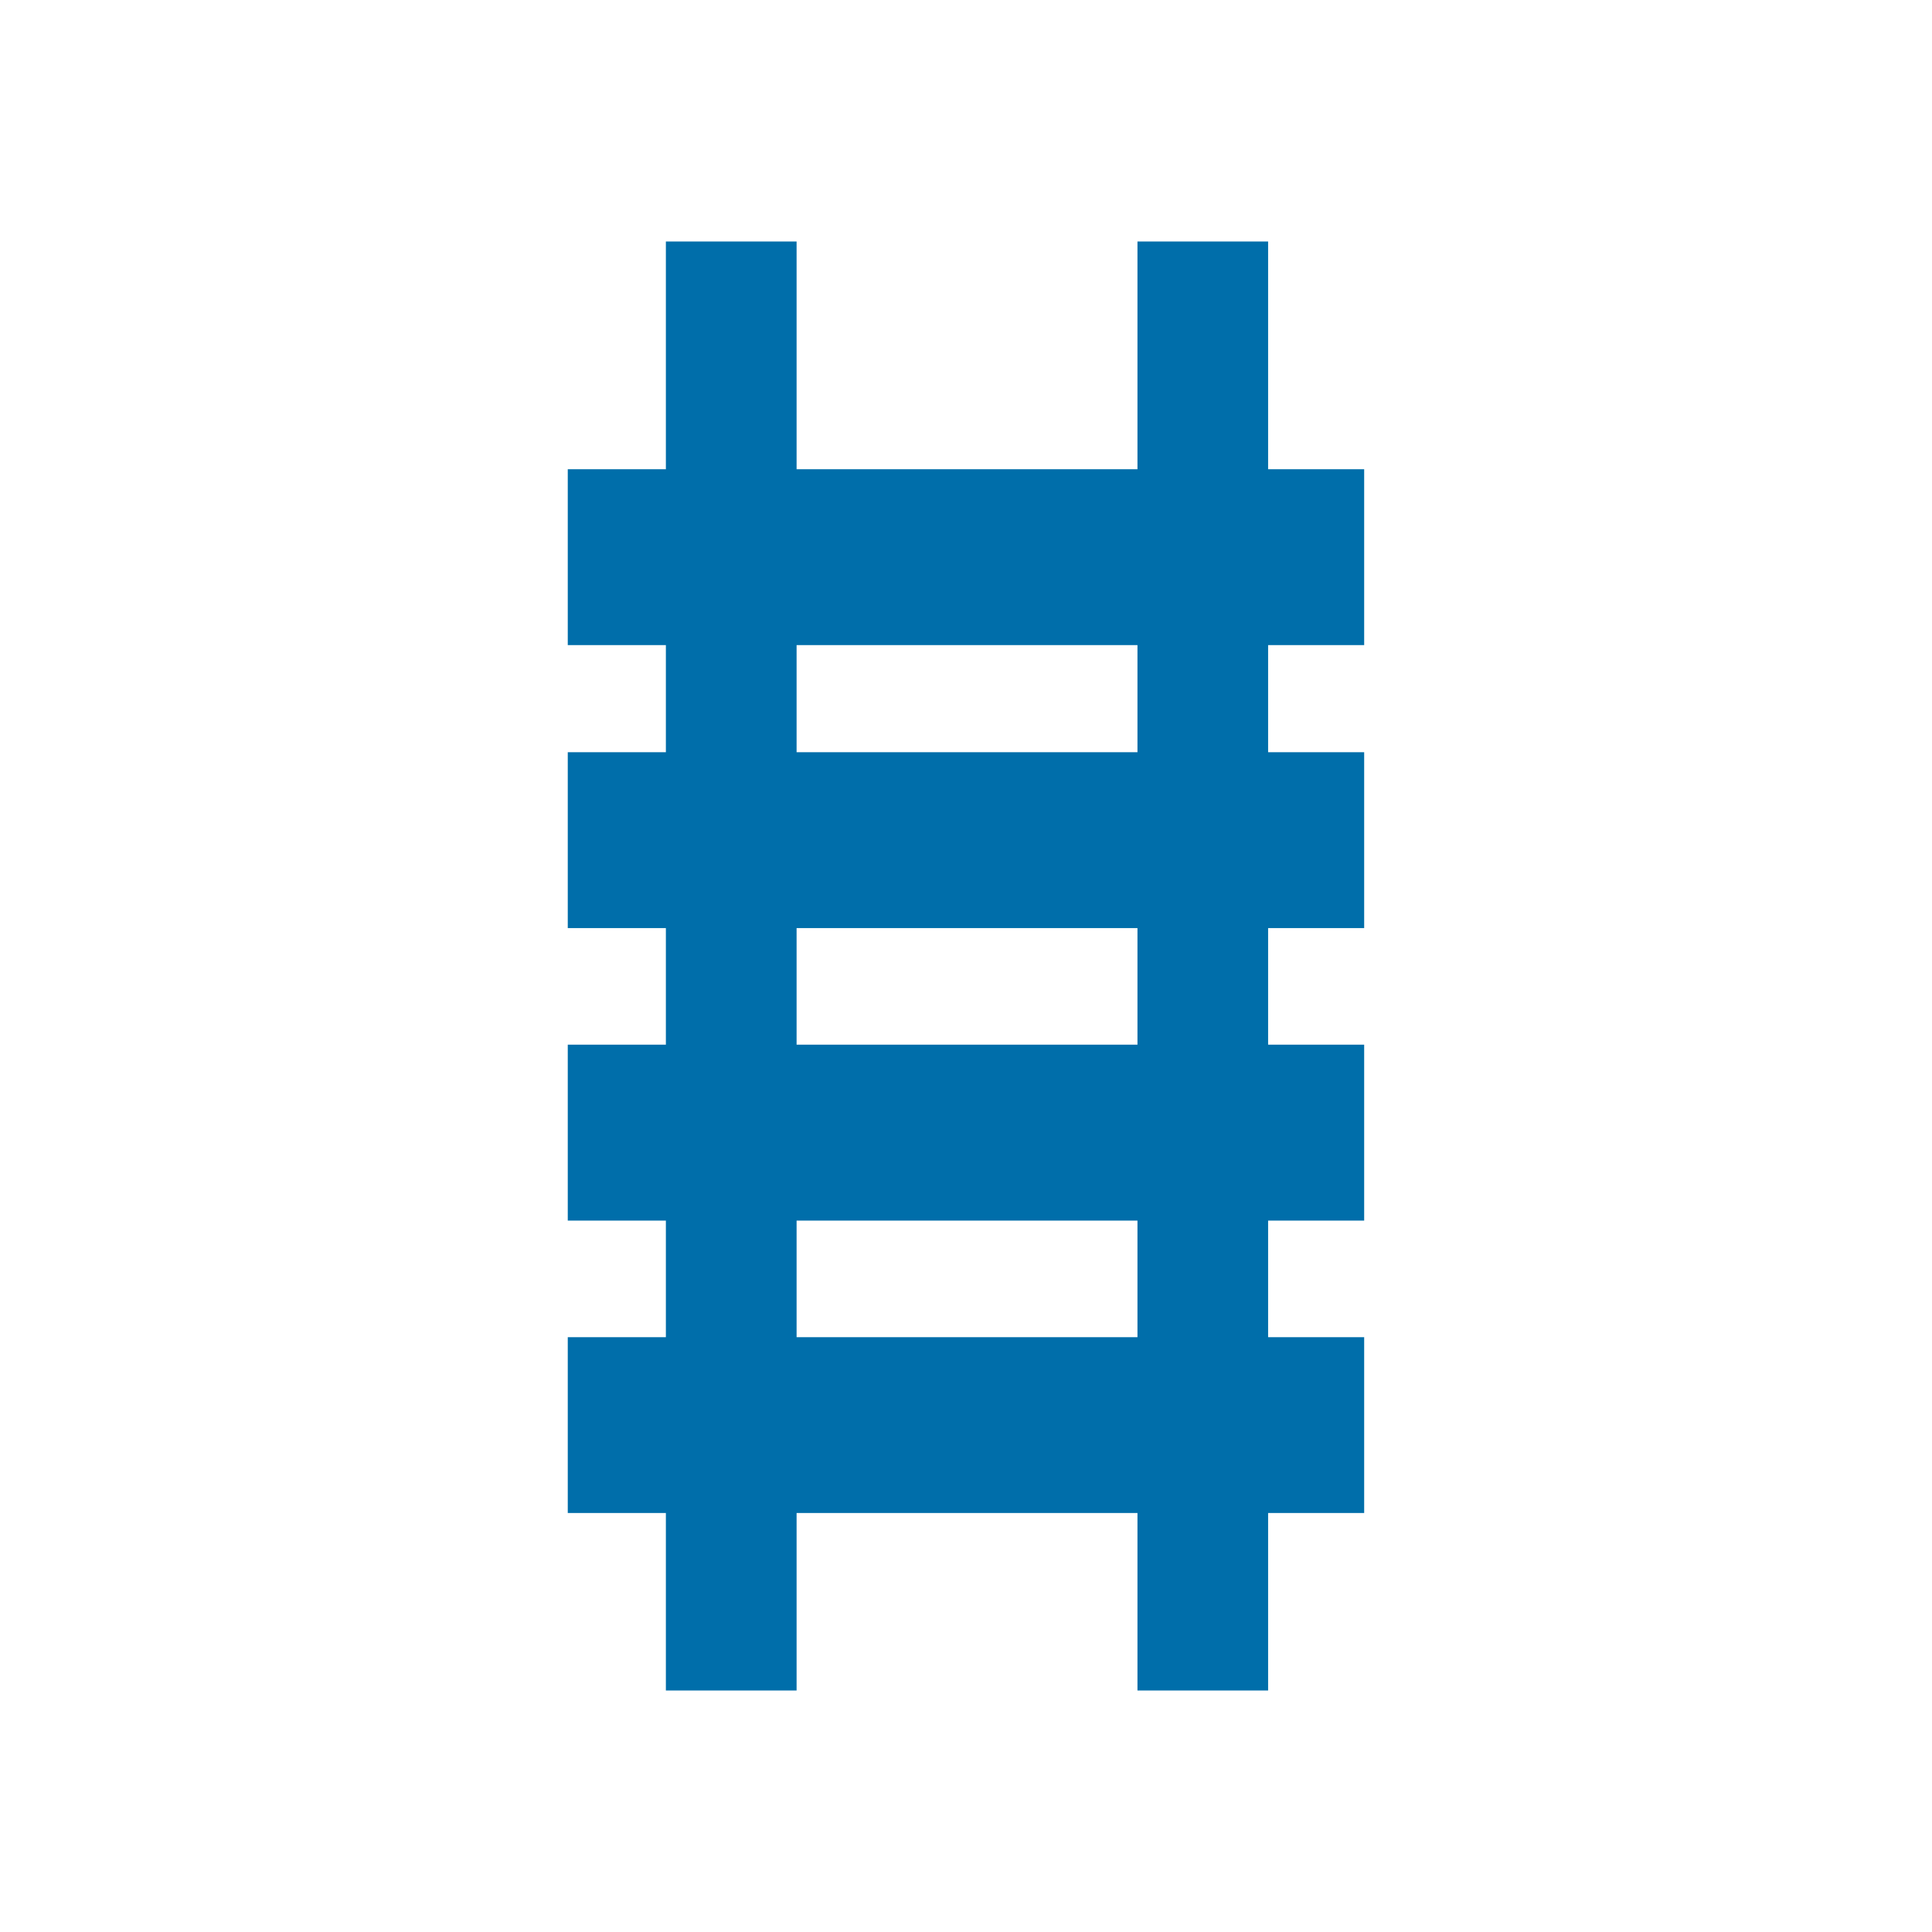
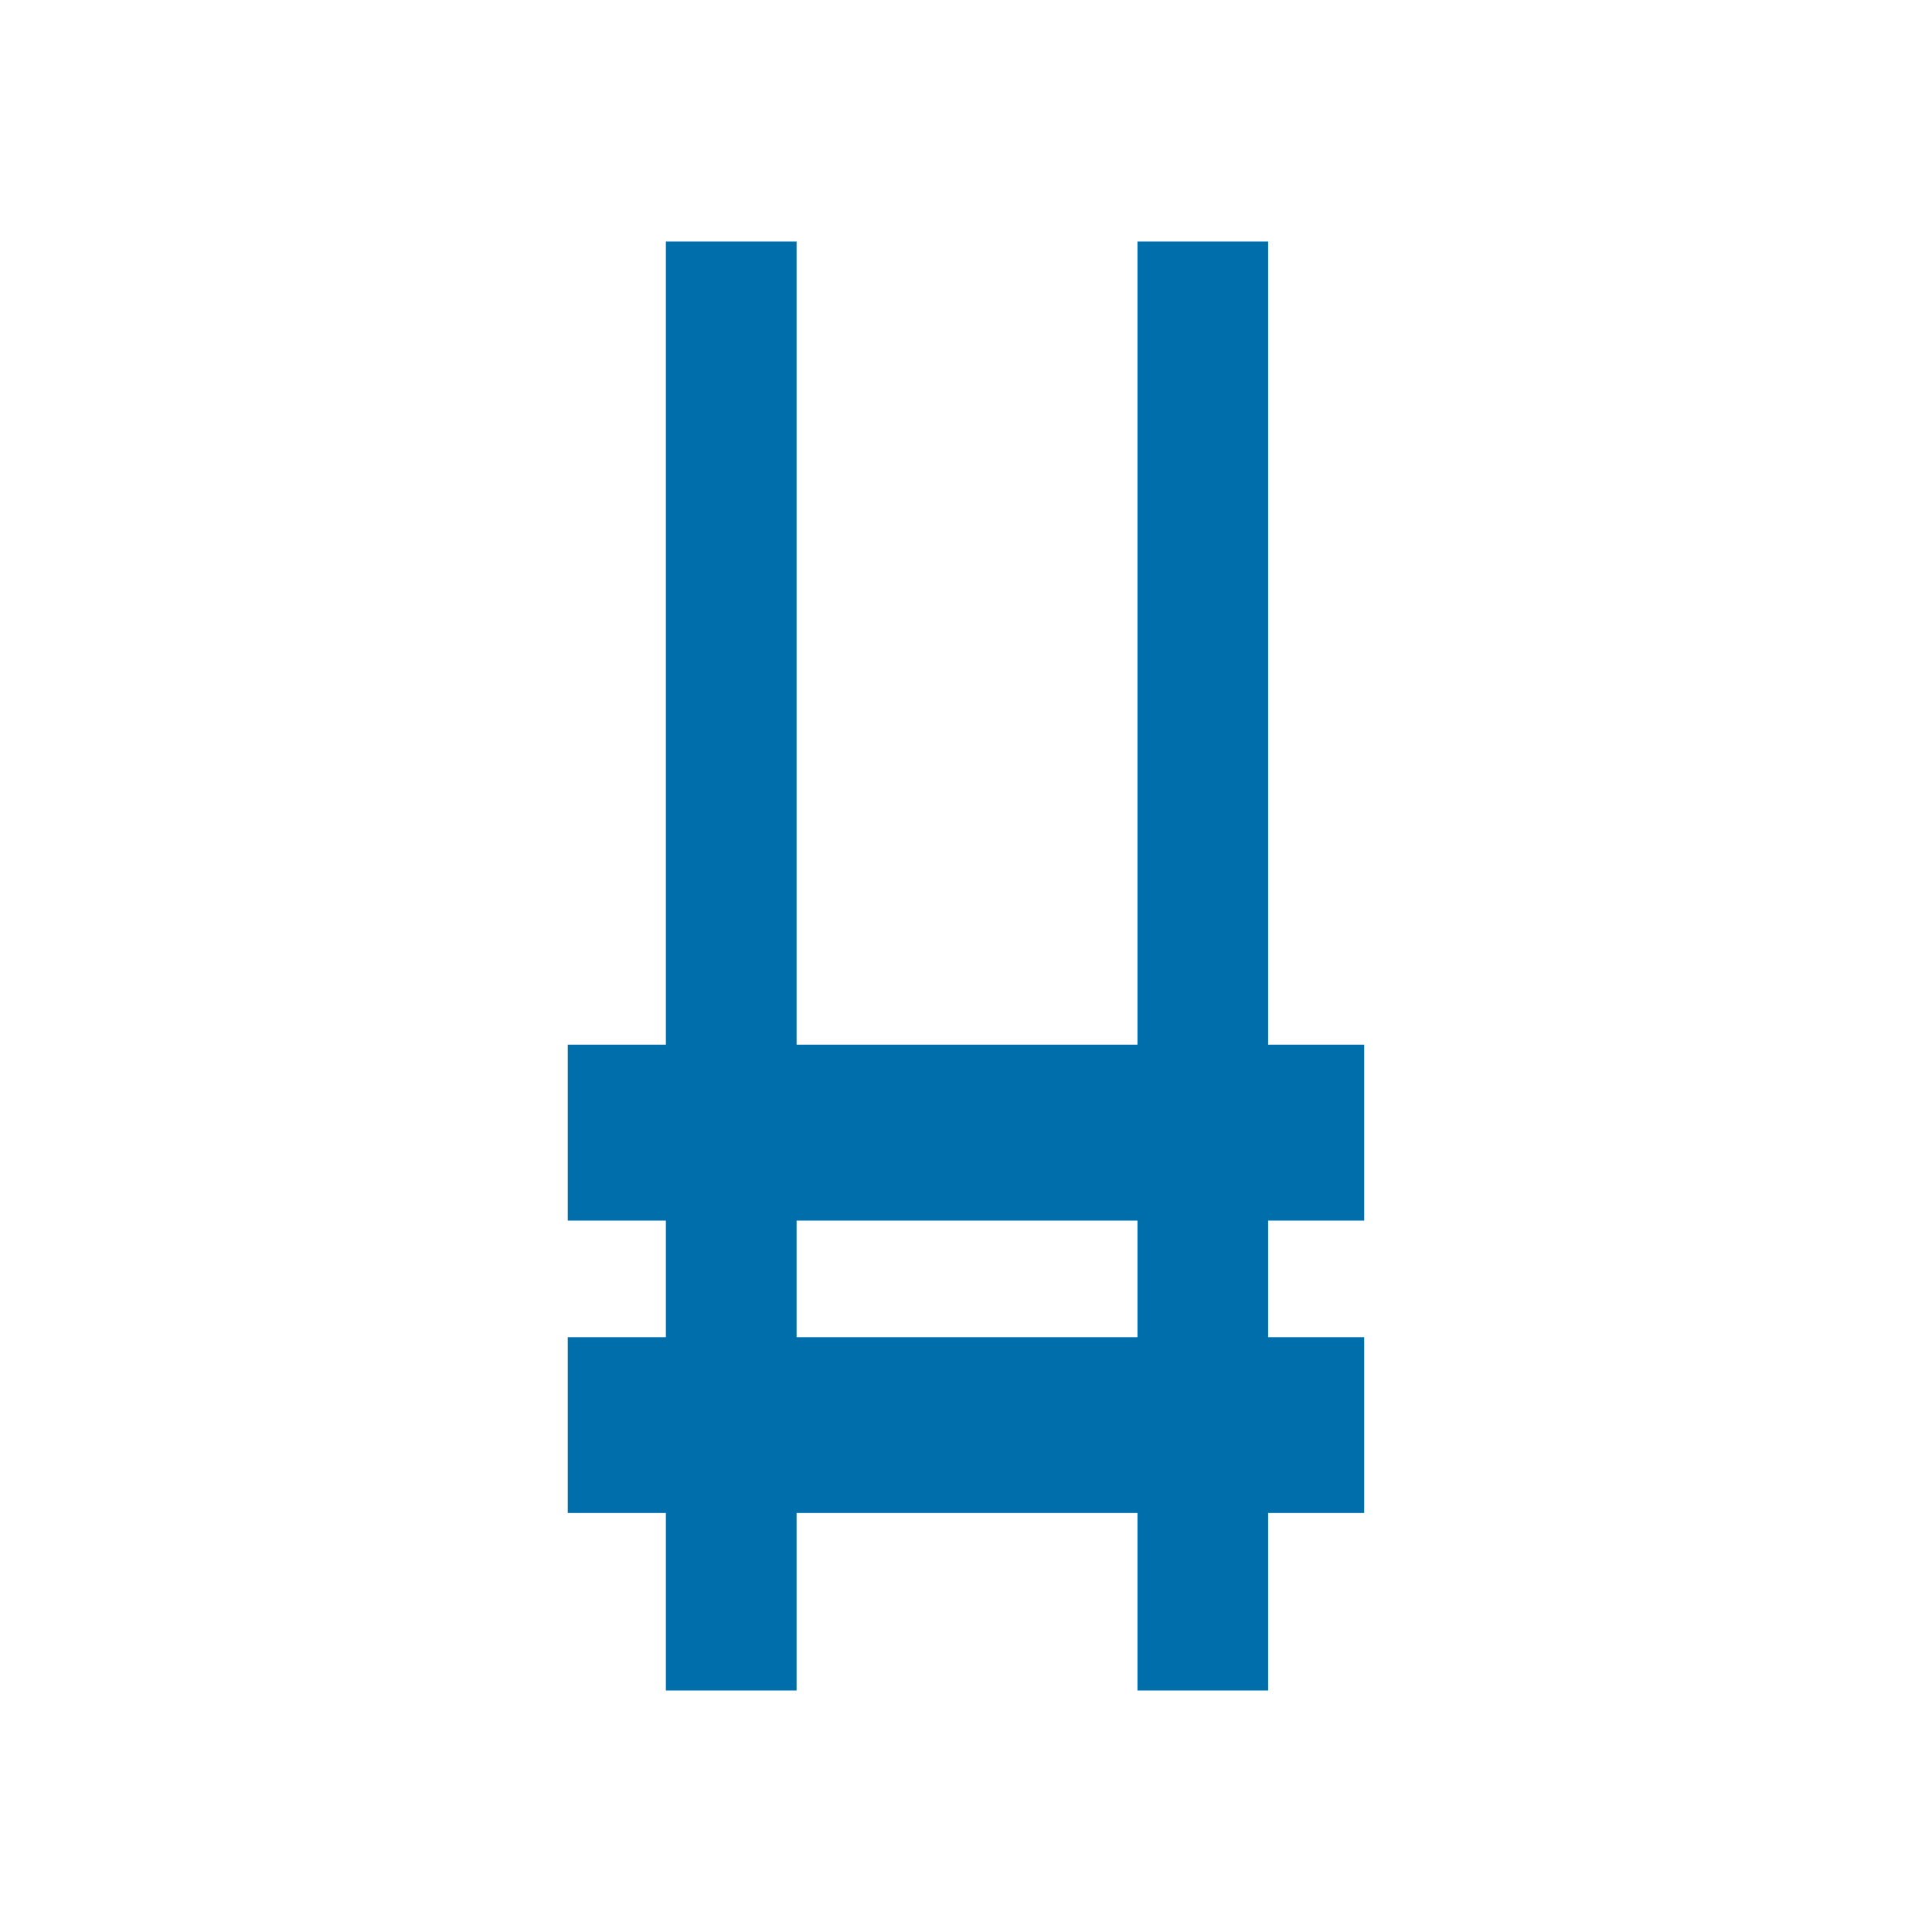
<svg xmlns="http://www.w3.org/2000/svg" version="1.1" id="Calque_1" x="0px" y="0px" width="32px" height="32px" viewBox="0 0 32 32" enable-background="new 0 0 32 32" xml:space="preserve">
  <g>
-     <rect y="0" fill="none" width="32" height="32" />
    <g>
      <g>
        <rect x="11.029" y="4" fill="#006EAA" width="2.165" height="24" />
      </g>
      <g>
        <rect x="18.84" y="4" fill="#006EAA" width="2.164" height="24" />
      </g>
      <g>
-         <rect x="9.404" y="7.772" fill="#006EAA" width="13.191" height="2.913" />
-       </g>
+         </g>
      <g>
-         <rect x="9.404" y="12.459" fill="#006EAA" width="13.191" height="2.913" />
-       </g>
+         </g>
      <g>
        <rect x="9.404" y="17.303" fill="#006EAA" width="13.191" height="2.914" />
      </g>
      <g>
        <rect x="9.404" y="22.148" fill="#006EAA" width="13.191" height="2.912" />
      </g>
    </g>
  </g>
</svg>